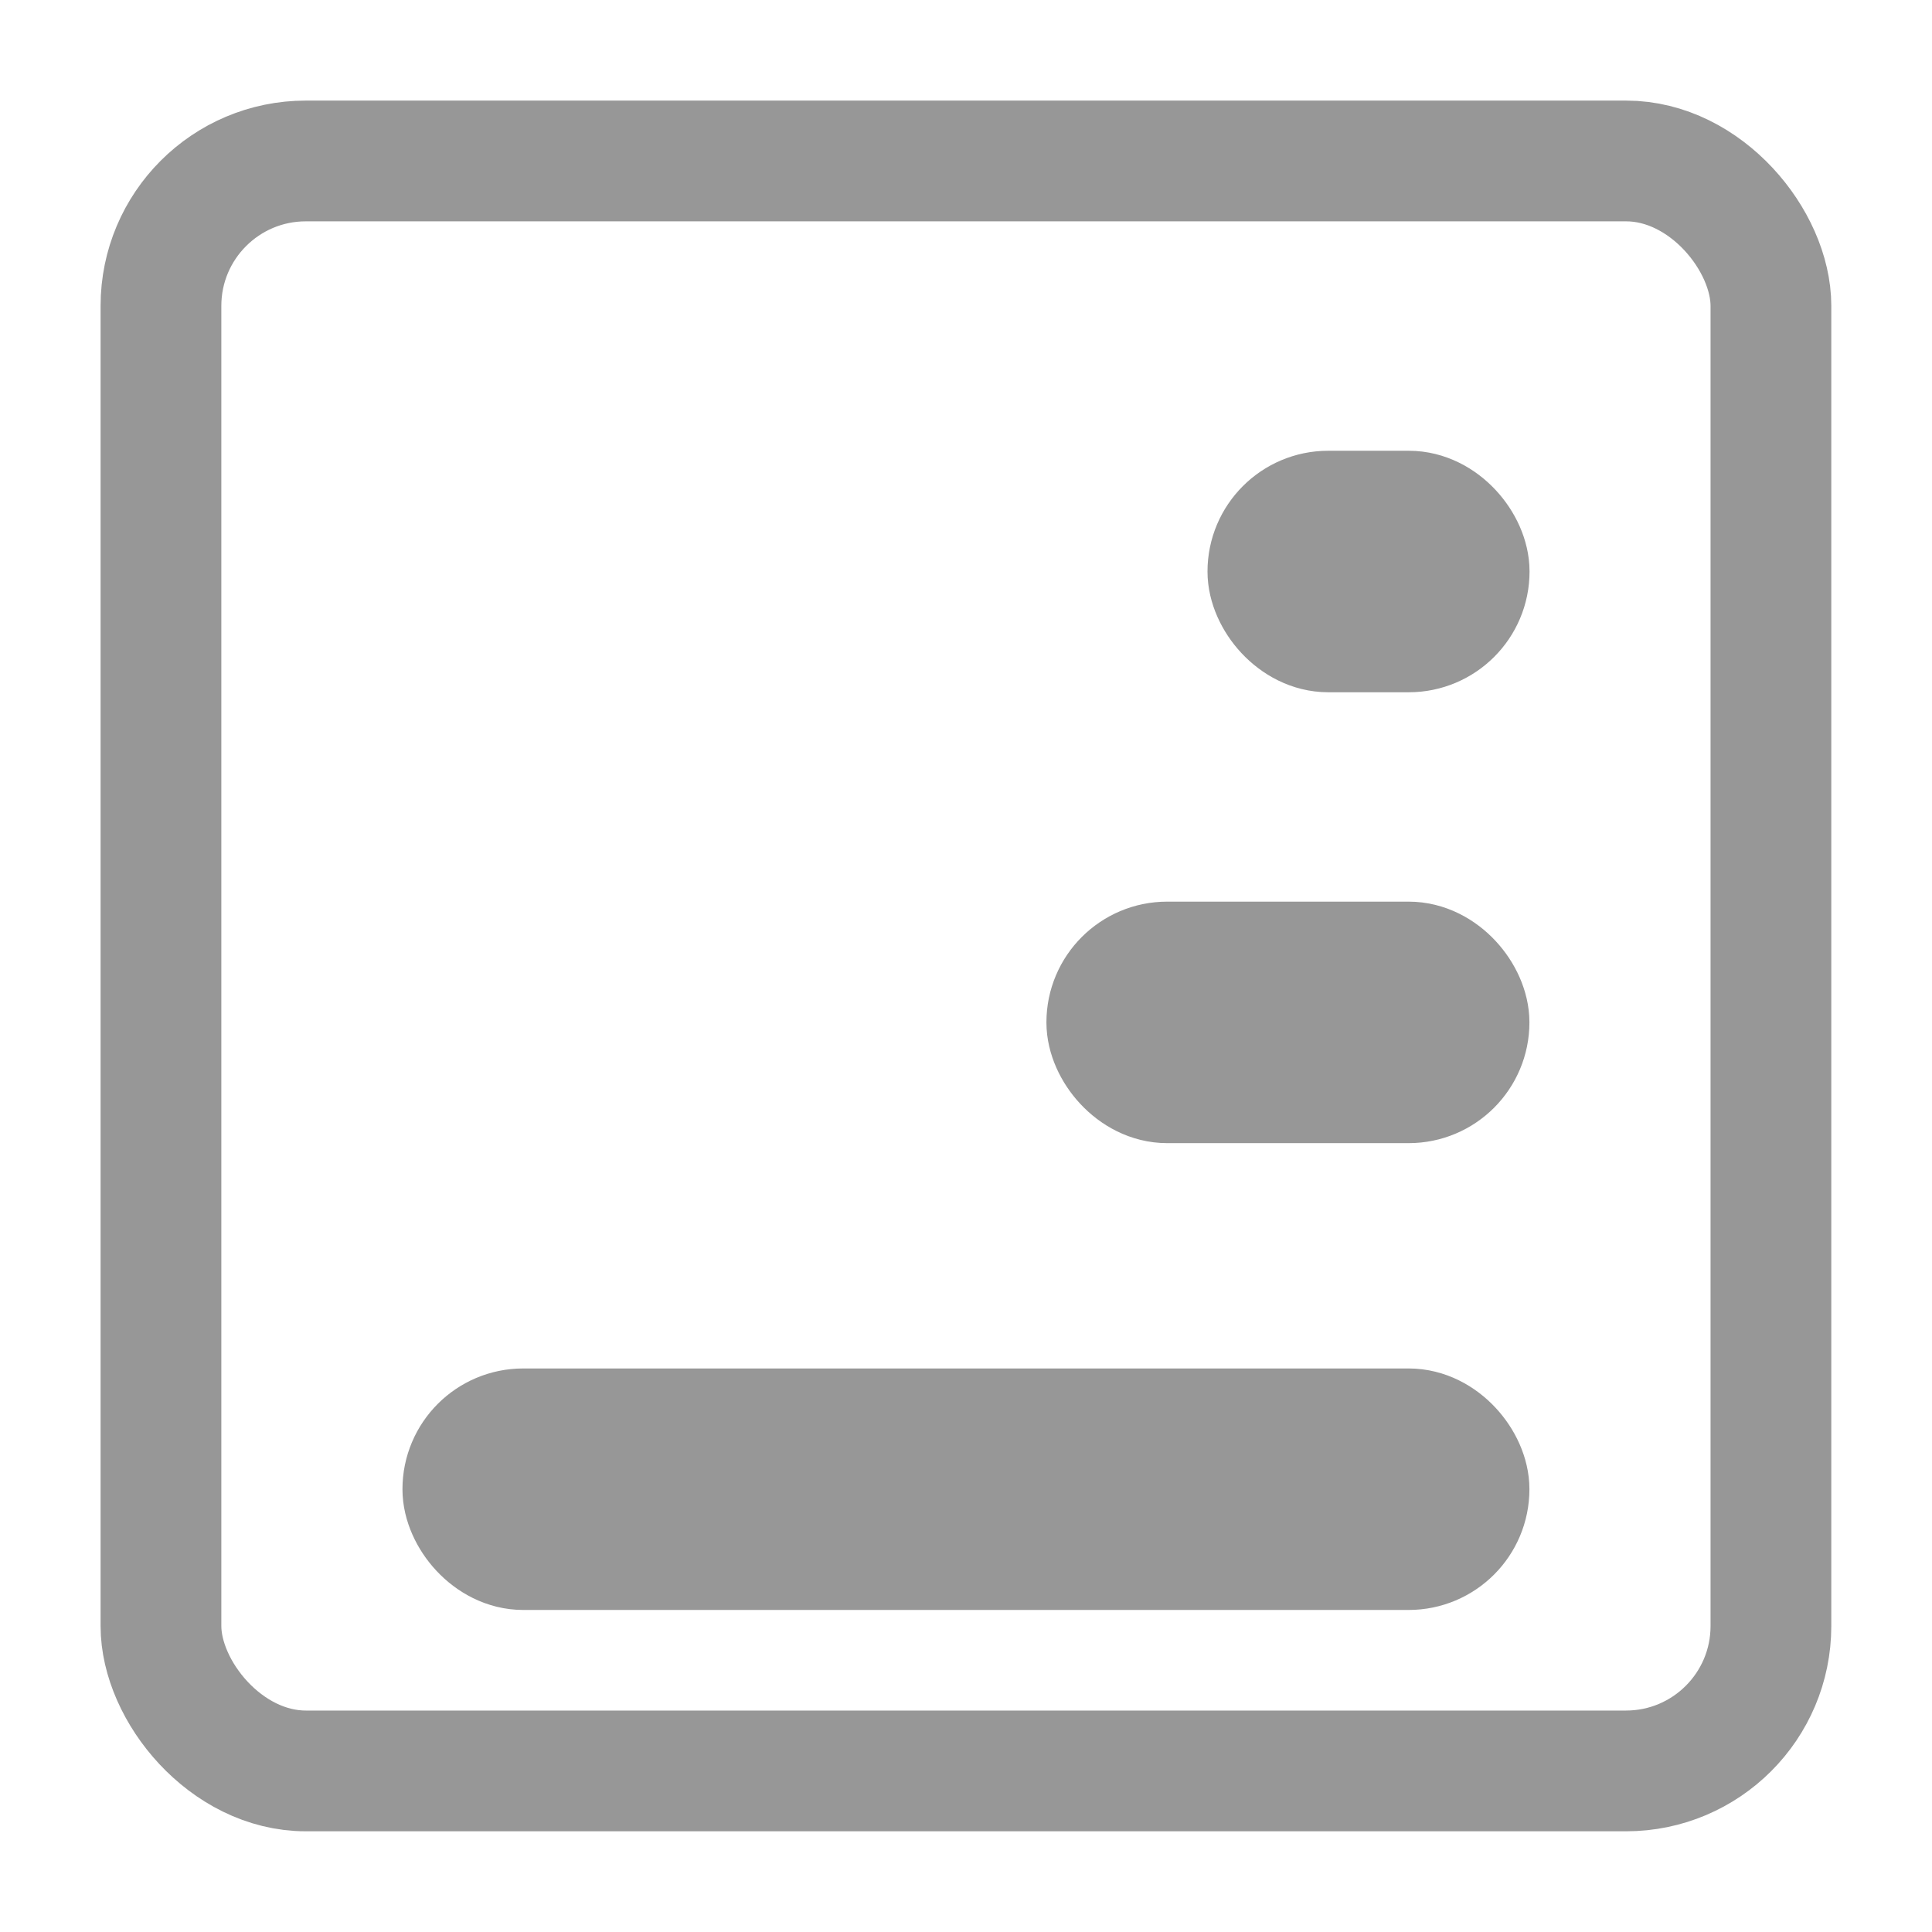
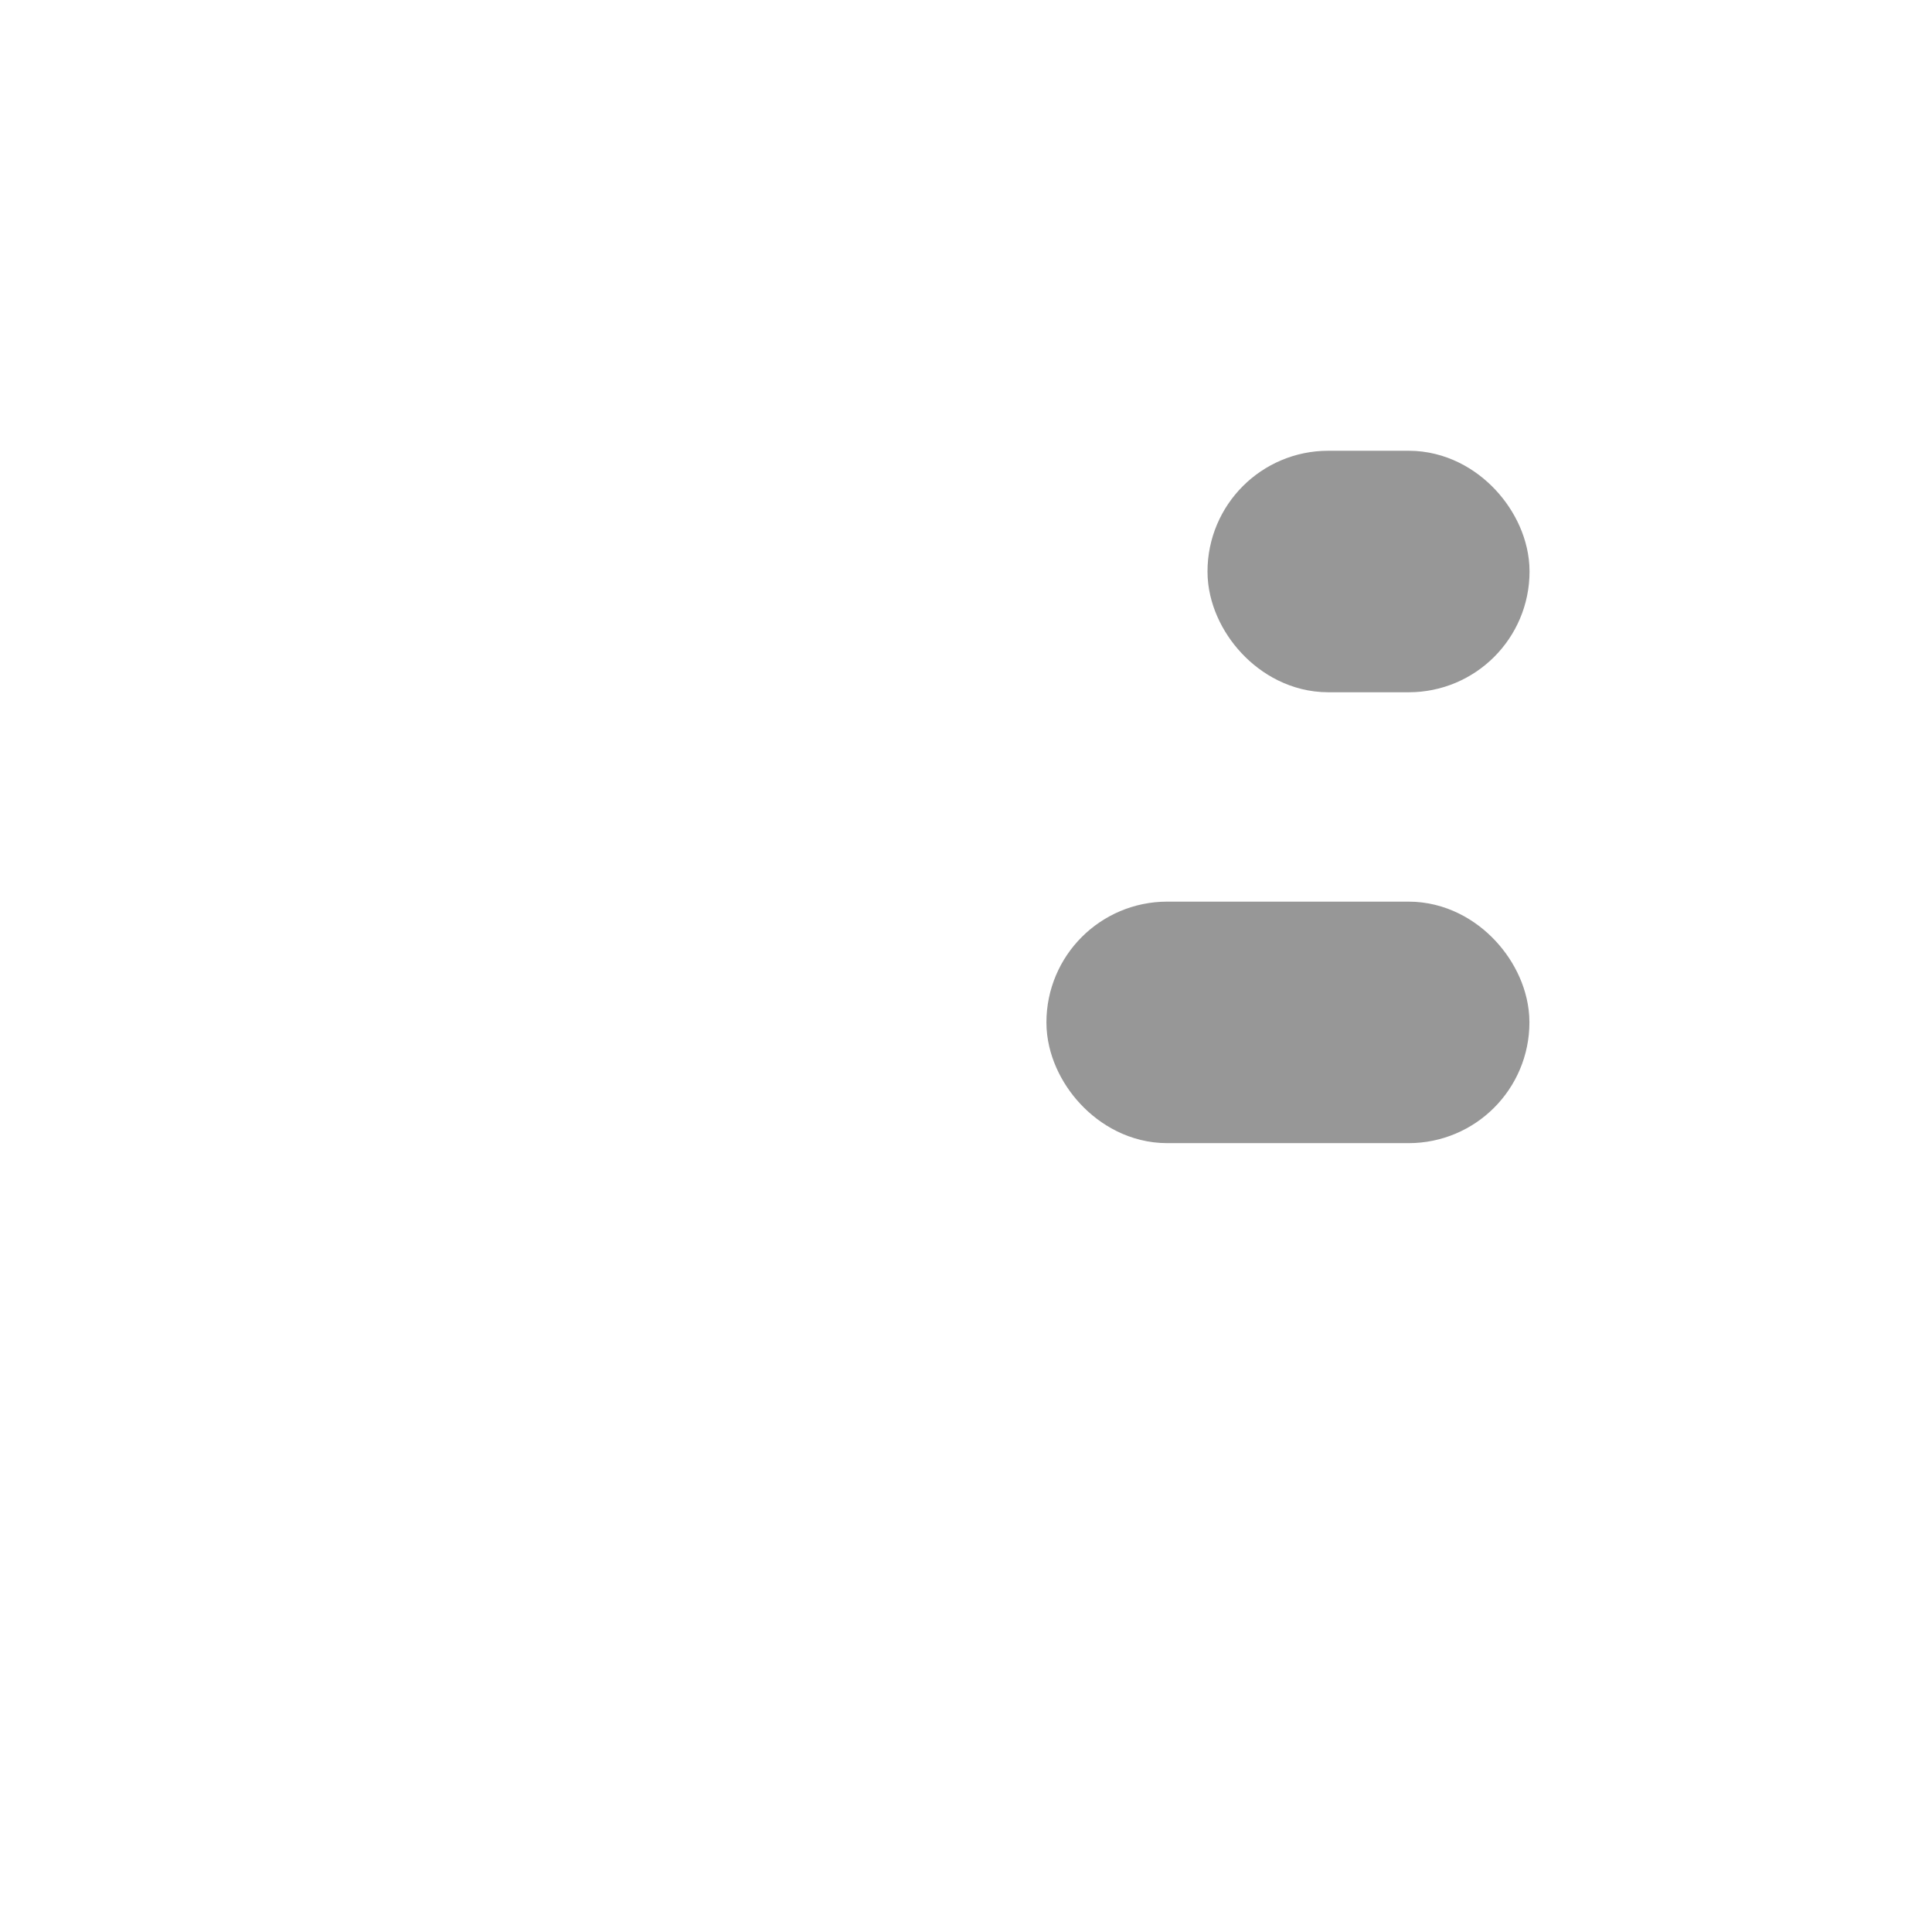
<svg xmlns="http://www.w3.org/2000/svg" width="16px" height="16px" viewBox="0 0 16 16" version="1.1">
  <title>编组 48备份</title>
  <defs>
    <filter color-interpolation-filters="auto" id="filter-1">
      <feColorMatrix in="SourceGraphic" type="matrix" values="0 0 0 0 0.2 0 0 0 0 0.2 0 0 0 0 0.2 0 0 0 1 0" />
    </filter>
    <filter color-interpolation-filters="auto" id="filter-2">
      <feColorMatrix in="SourceGraphic" type="matrix" values="0 0 0 0 0.102 0 0 0 0 0.376 0 0 0 0 0.706 0 0 0 1 0" />
    </filter>
  </defs>
  <g id="页面-1" stroke="none" stroke-width="1" fill="none" fill-rule="evenodd">
    <g id="0529版本-关键词搜索" transform="translate(-776, -148)">
      <g id="tab-展开" transform="translate(520, 124)">
        <g id="编组-48备份" transform="translate(256, 24)" filter="url(#filter-1)">
          <g>
            <rect id="矩形" x="0" y="0" width="16" height="16" />
            <g id="编组" filter="url(#filter-2)">
              <g>
-                 <rect id="矩形" stroke="#979797" stroke-linejoin="round" x="1.333" y="1.333" width="13.333" height="13.333" rx="1.2" />
                <g id="编组-61" transform="translate(3.333, 3.6)" fill="#D8D8D8" stroke="#979797">
-                   <path d="" id="形状结合" />
-                   <rect id="矩形" x="0.5" y="8.233" width="8.333" height="1" rx="0.5" />
                  <rect id="矩形备份-17" x="5.833" y="4.367" width="3" height="1" rx="0.5" />
                  <rect id="矩形备份-18" x="7.167" y="0.633" width="1.667" height="1" rx="0.5" />
                </g>
              </g>
            </g>
          </g>
        </g>
      </g>
    </g>
  </g>
</svg>